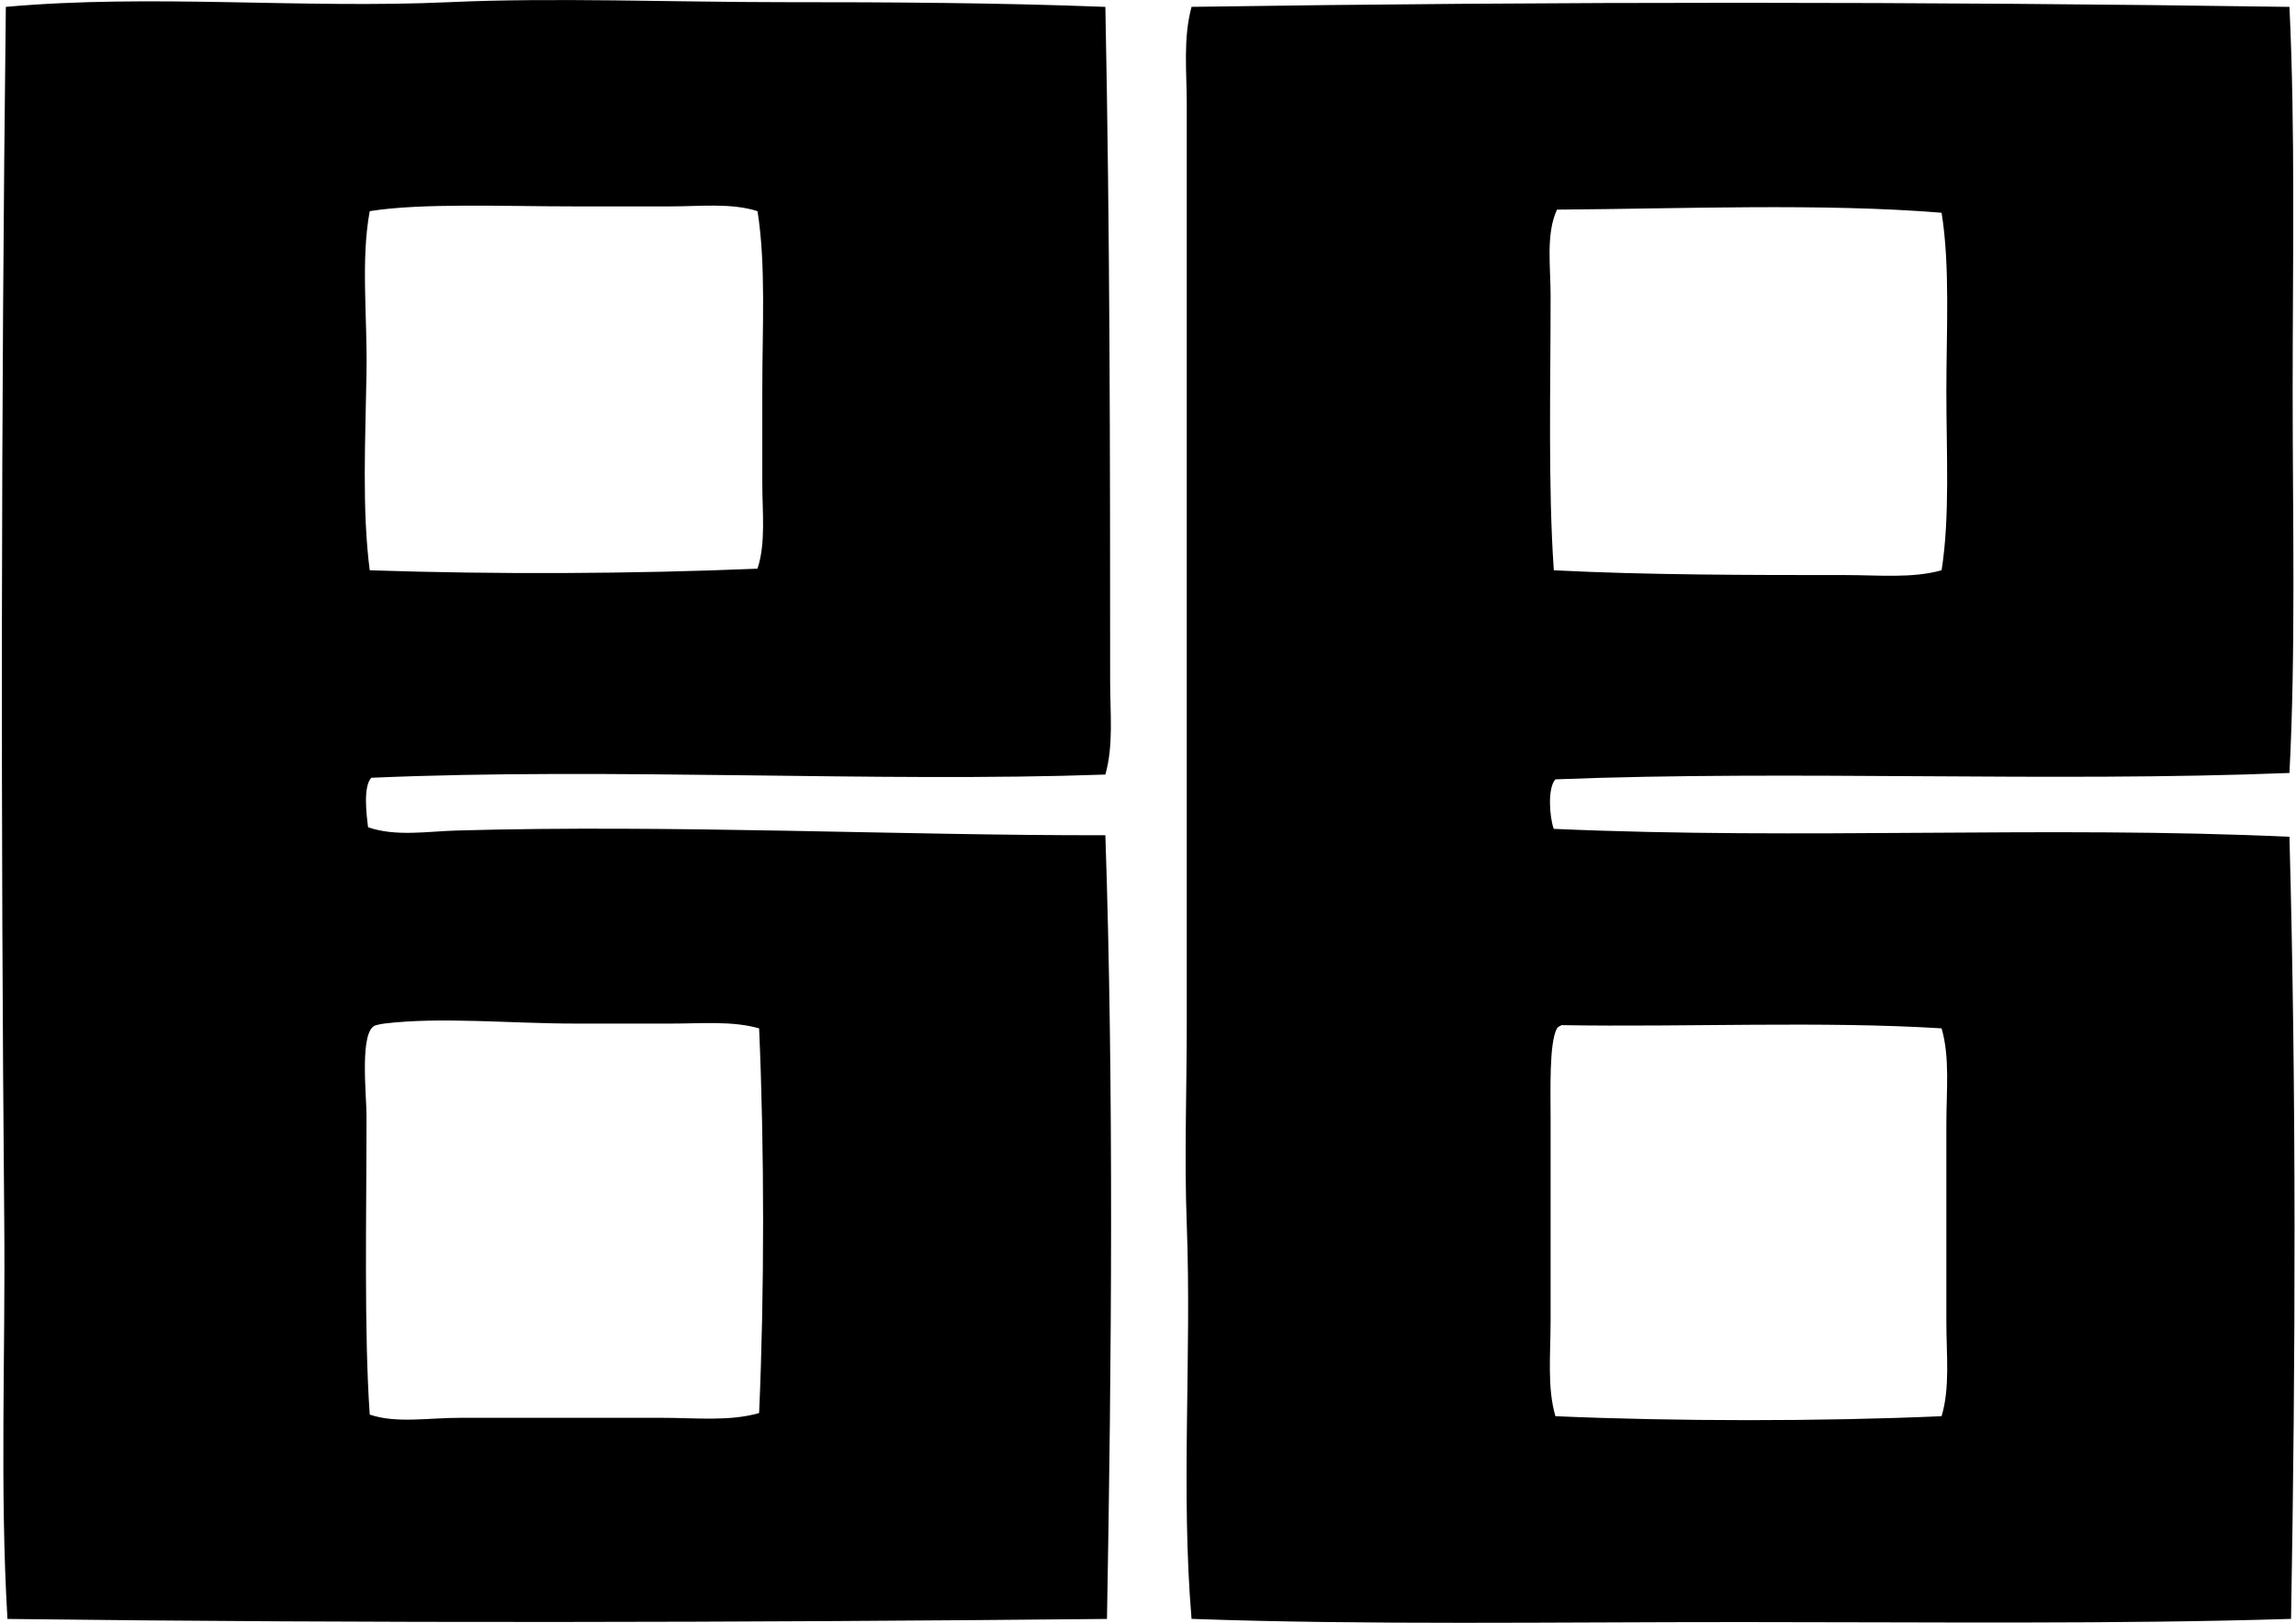
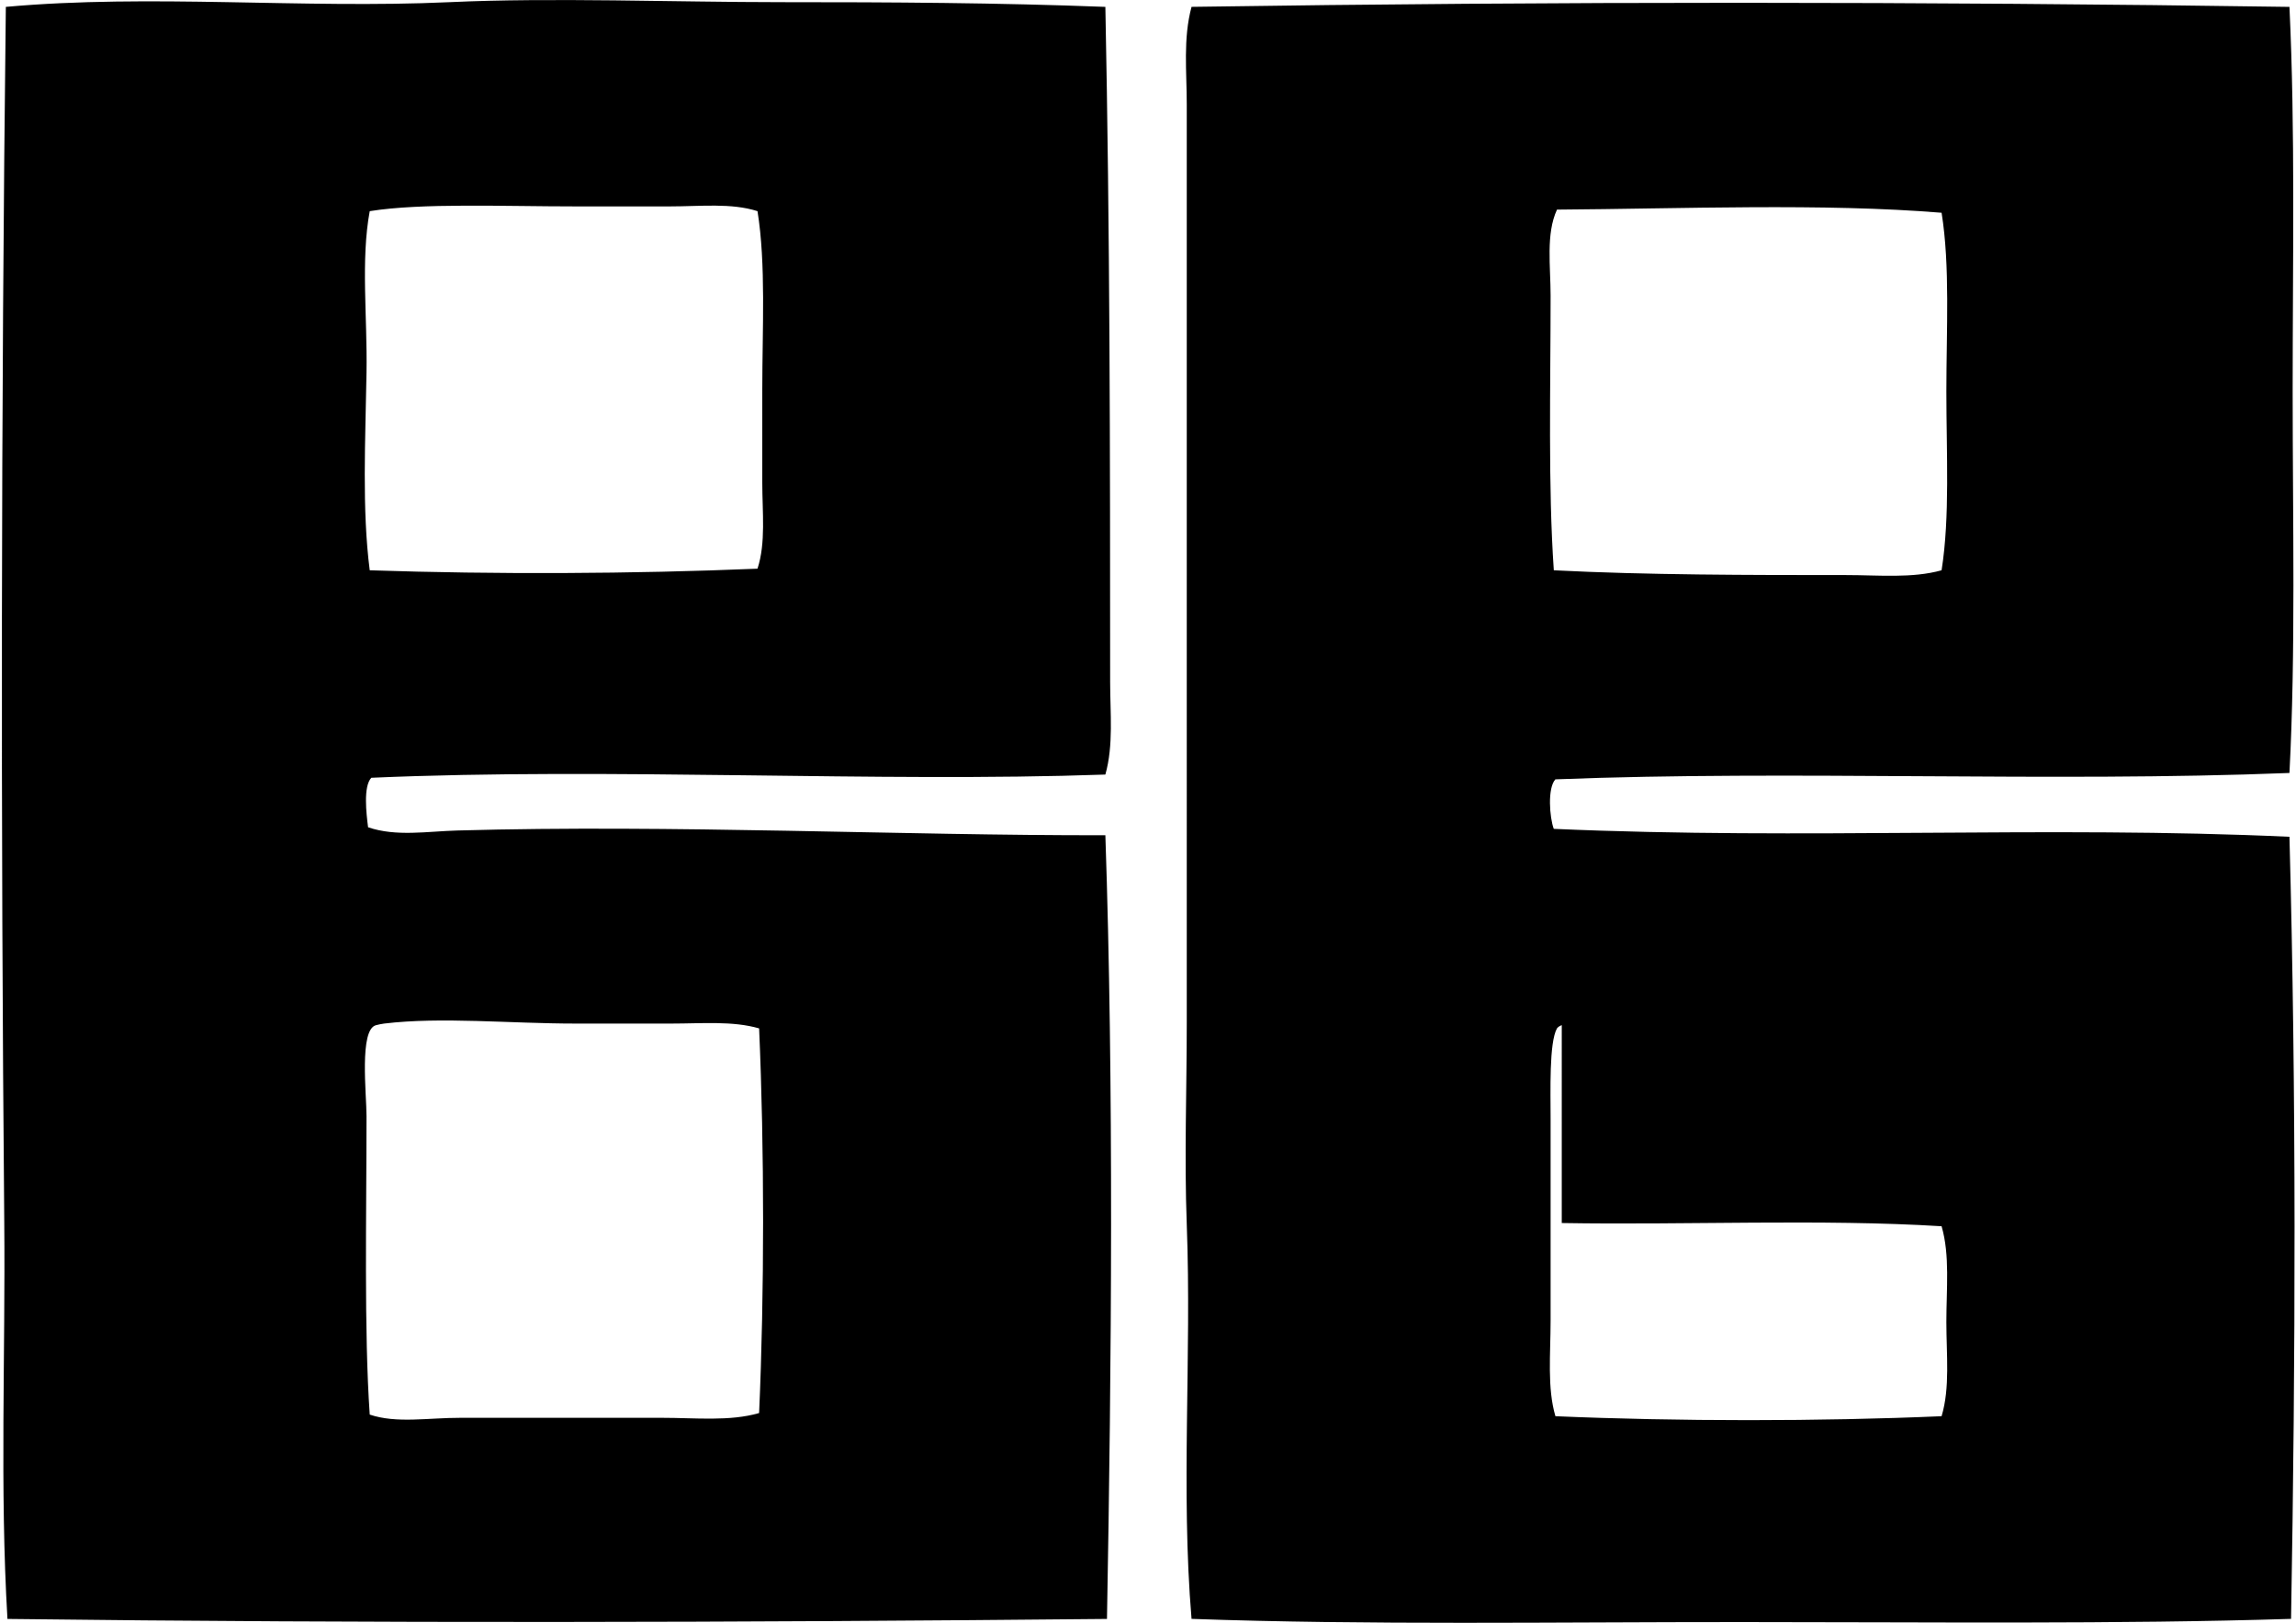
<svg xmlns="http://www.w3.org/2000/svg" width="283" height="200" fill="none" viewBox="0 0 283 200">
-   <path fill="#000" fill-rule="evenodd" d="M136.245.848c.557 27.73.589 54.758.589 83.207 0 3.83.432 7.773-.589 11.405-28.255 1.001-60.8-.9-90.48.396-1.009 1.081-.61 4.439-.395 6.102 3.487 1.182 7.276.496 11.014.395 26.612-.75 54.677.63 79.861.585 1.045 30.814.767 65.252.198 96.586-44.855.44-90.867.553-135.524 0-.952-16.058-.242-32.508-.395-48.983C.088 102.083.132 50.481.72.848c17.891-1.614 36.48.25 54.682-.581 12.672-.59 27.767 0 40.915 0 13.492-.004 26.879.076 39.927.58Zm-53.697 24.59H70.945c-8.903 0-18.956-.44-25.373.585-1.118 6.022-.283 13.044-.396 19.873-.137 8.378-.569 16.878.396 24.388 15.51.521 32.343.448 47.796-.197 1.041-3.184.59-6.93.59-10.619V48.055c0-7.615.463-15.45-.59-22.032-3.245-1.033-6.986-.585-10.82-.585Zm.198 100.711H70.945c-8.076 0-16.575-.852-23.606 0-.29.032-.694.125-.984.197-2.103.505-1.179 8.496-1.179 11.208 0 12.18-.315 26.523.396 36.787 3.313 1.117 7.18.387 11.211.395 8.157 0 16.765-.008 24.784 0 4.19 0 8.387.464 11.999-.589.658-14.888.654-32.517 0-47.405-3.245-.94-7.035-.593-10.82-.593ZM282.193.848c.722 15.235.395 31.35.395 47.405 0 16.034.384 32.064-.395 47.01-29.631 1.174-61.071-.364-90.48.786-.993 1.082-.718 4.714-.198 6.102 30.976 1.372 60.756-.403 90.678.977.851 31.617.758 64.275.197 96.388-21.361.67-44.612.395-67.664.395-23.053-.008-46.191.38-67.859-.395-1.34-15.962.024-32.222-.589-48.588-.311-8.253 0-16.591 0-24.981V12.85c0-4.027-.468-8.096.589-12.006C191.919.17 237.044.186 282.193.848Zm-90.282 24.986c-1.384 3.002-.787 6.961-.787 10.618 0 11.272-.319 23.513.396 33.832 11.344.585 24.118.59 35.995.59 4.088 0 8.173.42 11.801-.59 1.041-6.606.589-14.392.589-22.031 0-7.616.468-15.45-.589-22.032-14.602-1.199-32.158-.488-47.405-.387Zm.589 100.508c-.234.093-.444.206-.589.396-.985 1.751-.787 7.756-.787 11.207v24.784c0 4.185-.436 8.294.593 11.809 14.957.646 32.646.654 47.599 0 1.057-3.523.589-7.575.589-11.611v-24.389c0-4.108.452-8.221-.589-11.8-14.824-.917-31.338-.134-46.816-.396Z" clip-rule="evenodd" />
+   <path fill="#000" fill-rule="evenodd" d="M136.245.848c.557 27.73.589 54.758.589 83.207 0 3.83.432 7.773-.589 11.405-28.255 1.001-60.8-.9-90.48.396-1.009 1.081-.61 4.439-.395 6.102 3.487 1.182 7.276.496 11.014.395 26.612-.75 54.677.63 79.861.585 1.045 30.814.767 65.252.198 96.586-44.855.44-90.867.553-135.524 0-.952-16.058-.242-32.508-.395-48.983C.088 102.083.132 50.481.72.848c17.891-1.614 36.48.25 54.682-.581 12.672-.59 27.767 0 40.915 0 13.492-.004 26.879.076 39.927.58Zm-53.697 24.59H70.945c-8.903 0-18.956-.44-25.373.585-1.118 6.022-.283 13.044-.396 19.873-.137 8.378-.569 16.878.396 24.388 15.51.521 32.343.448 47.796-.197 1.041-3.184.59-6.93.59-10.619V48.055c0-7.615.463-15.45-.59-22.032-3.245-1.033-6.986-.585-10.82-.585Zm.198 100.711H70.945c-8.076 0-16.575-.852-23.606 0-.29.032-.694.125-.984.197-2.103.505-1.179 8.496-1.179 11.208 0 12.18-.315 26.523.396 36.787 3.313 1.117 7.18.387 11.211.395 8.157 0 16.765-.008 24.784 0 4.19 0 8.387.464 11.999-.589.658-14.888.654-32.517 0-47.405-3.245-.94-7.035-.593-10.82-.593ZM282.193.848c.722 15.235.395 31.35.395 47.405 0 16.034.384 32.064-.395 47.01-29.631 1.174-61.071-.364-90.48.786-.993 1.082-.718 4.714-.198 6.102 30.976 1.372 60.756-.403 90.678.977.851 31.617.758 64.275.197 96.388-21.361.67-44.612.395-67.664.395-23.053-.008-46.191.38-67.859-.395-1.34-15.962.024-32.222-.589-48.588-.311-8.253 0-16.591 0-24.981V12.85c0-4.027-.468-8.096.589-12.006C191.919.17 237.044.186 282.193.848Zm-90.282 24.986c-1.384 3.002-.787 6.961-.787 10.618 0 11.272-.319 23.513.396 33.832 11.344.585 24.118.59 35.995.59 4.088 0 8.173.42 11.801-.59 1.041-6.606.589-14.392.589-22.031 0-7.616.468-15.45-.589-22.032-14.602-1.199-32.158-.488-47.405-.387Zm.589 100.508c-.234.093-.444.206-.589.396-.985 1.751-.787 7.756-.787 11.207v24.784c0 4.185-.436 8.294.593 11.809 14.957.646 32.646.654 47.599 0 1.057-3.523.589-7.575.589-11.611c0-4.108.452-8.221-.589-11.8-14.824-.917-31.338-.134-46.816-.396Z" clip-rule="evenodd" />
</svg>